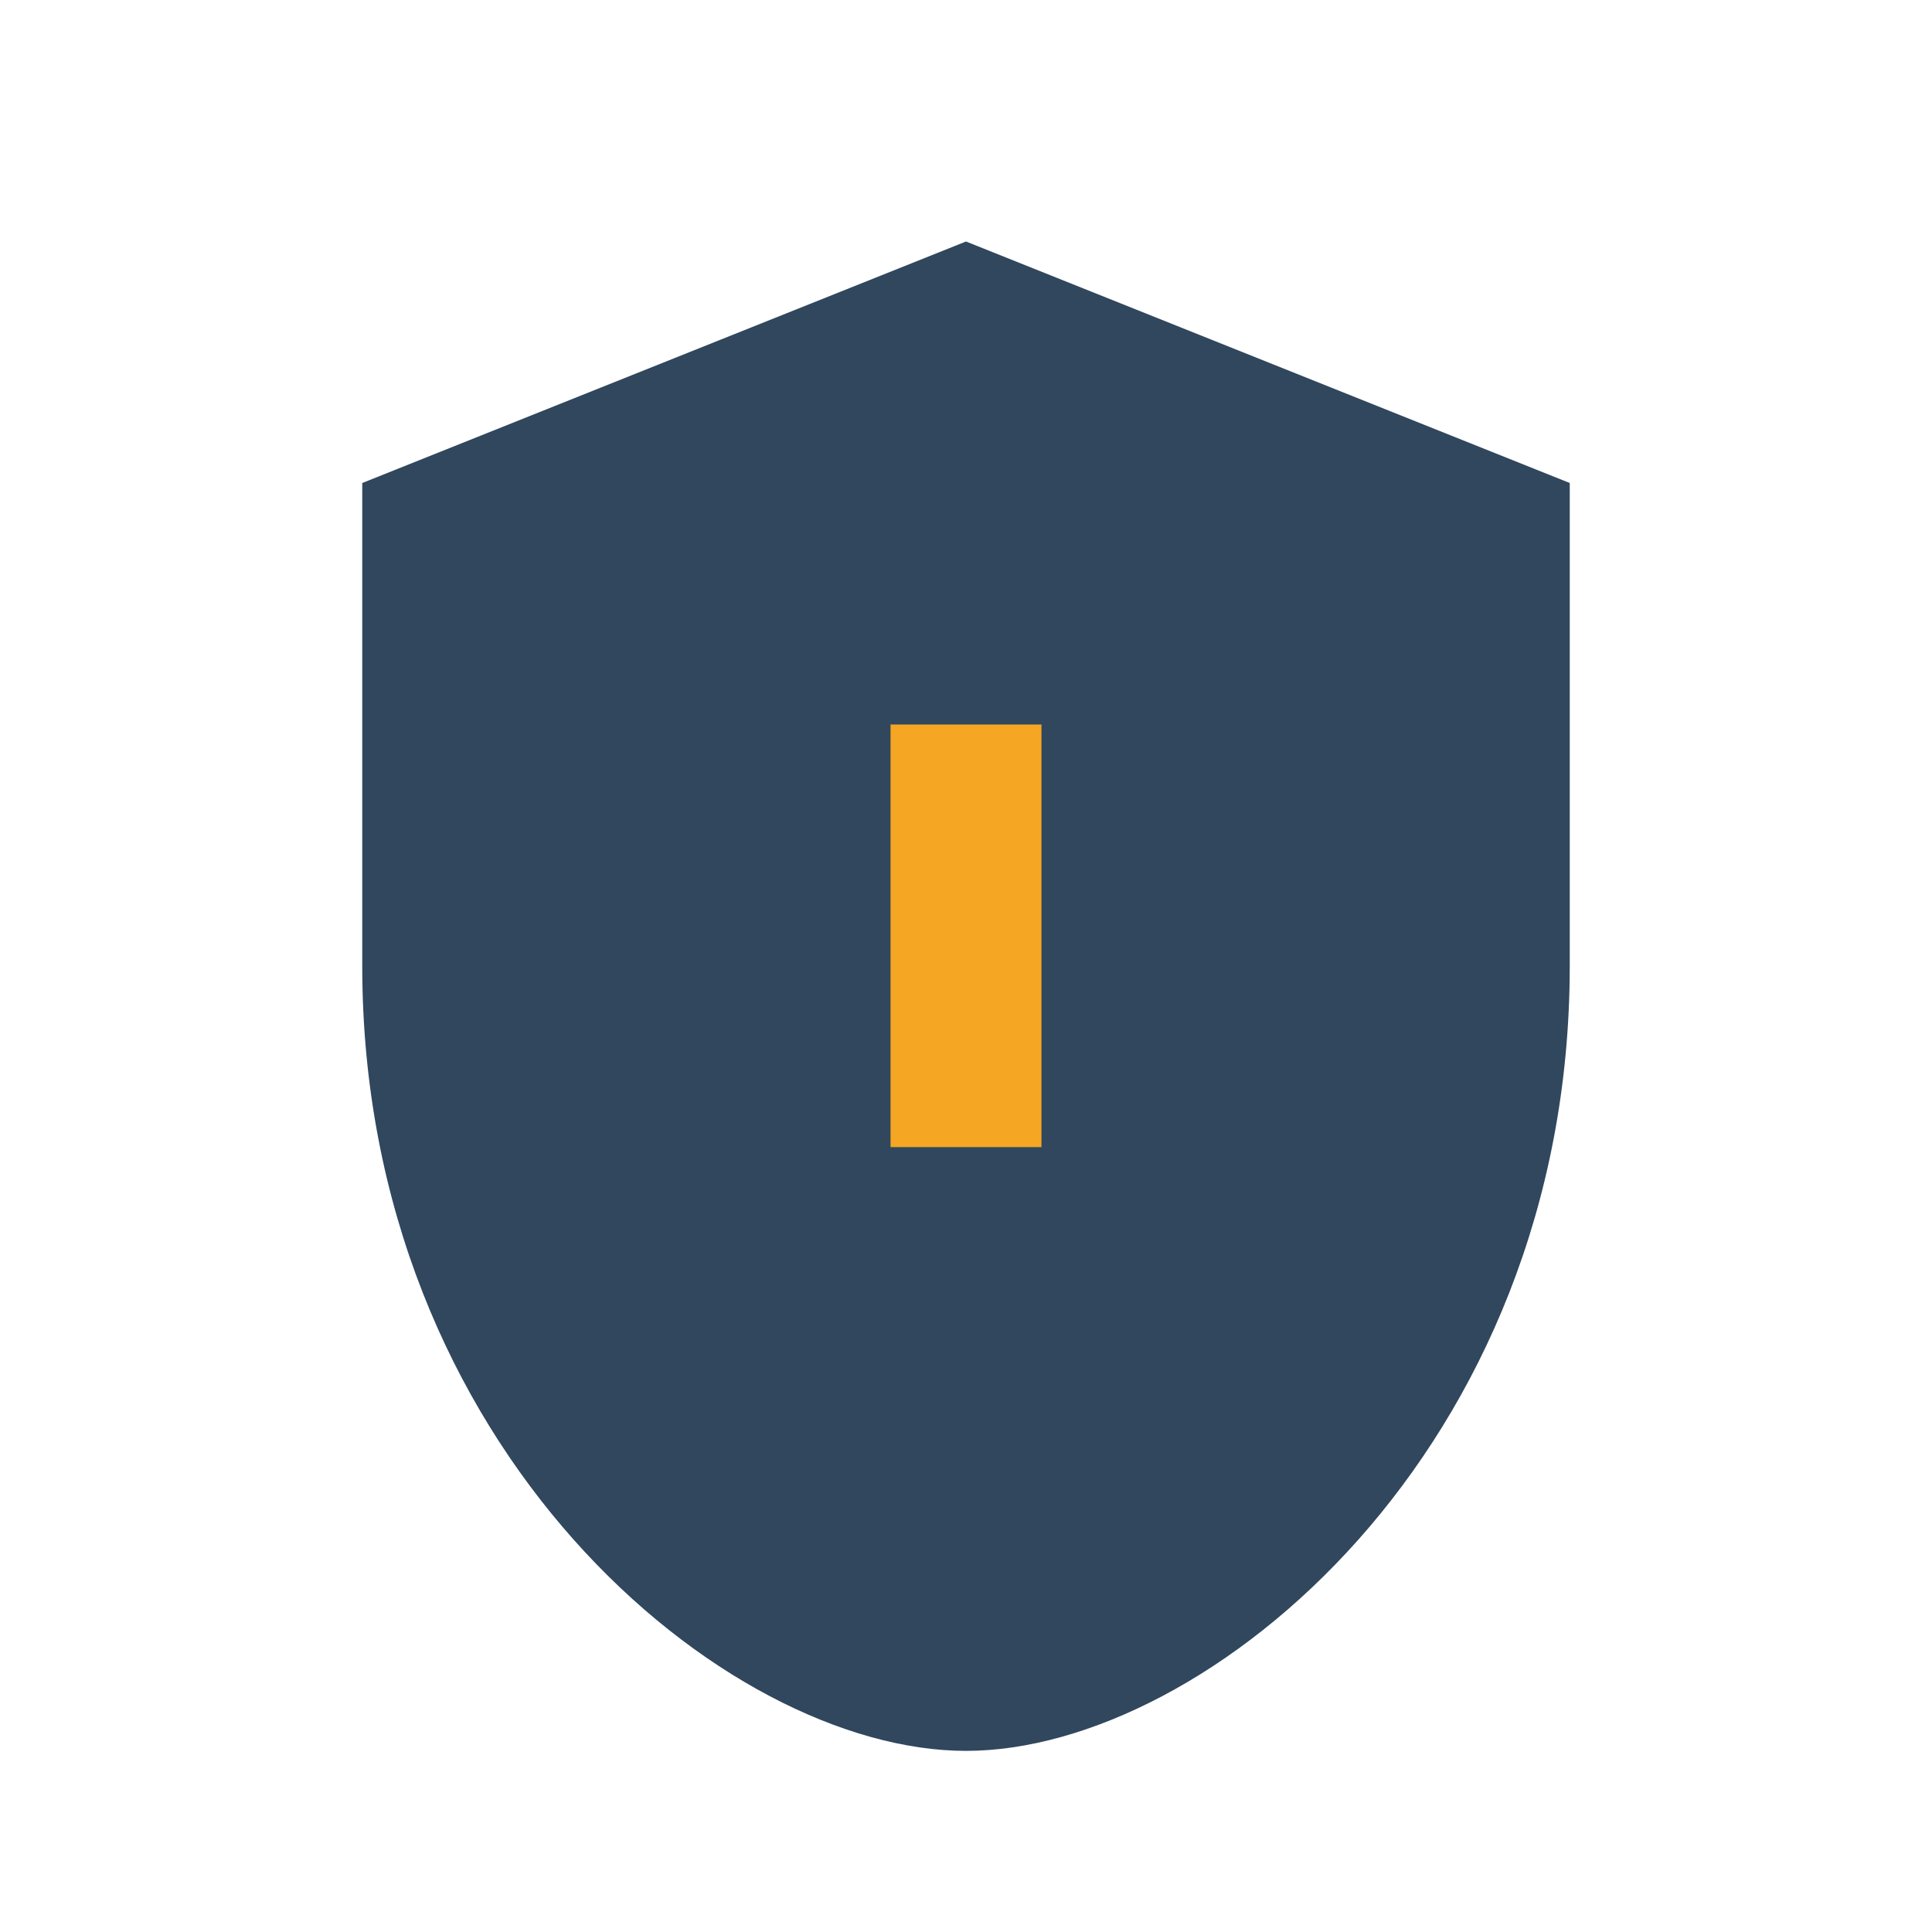
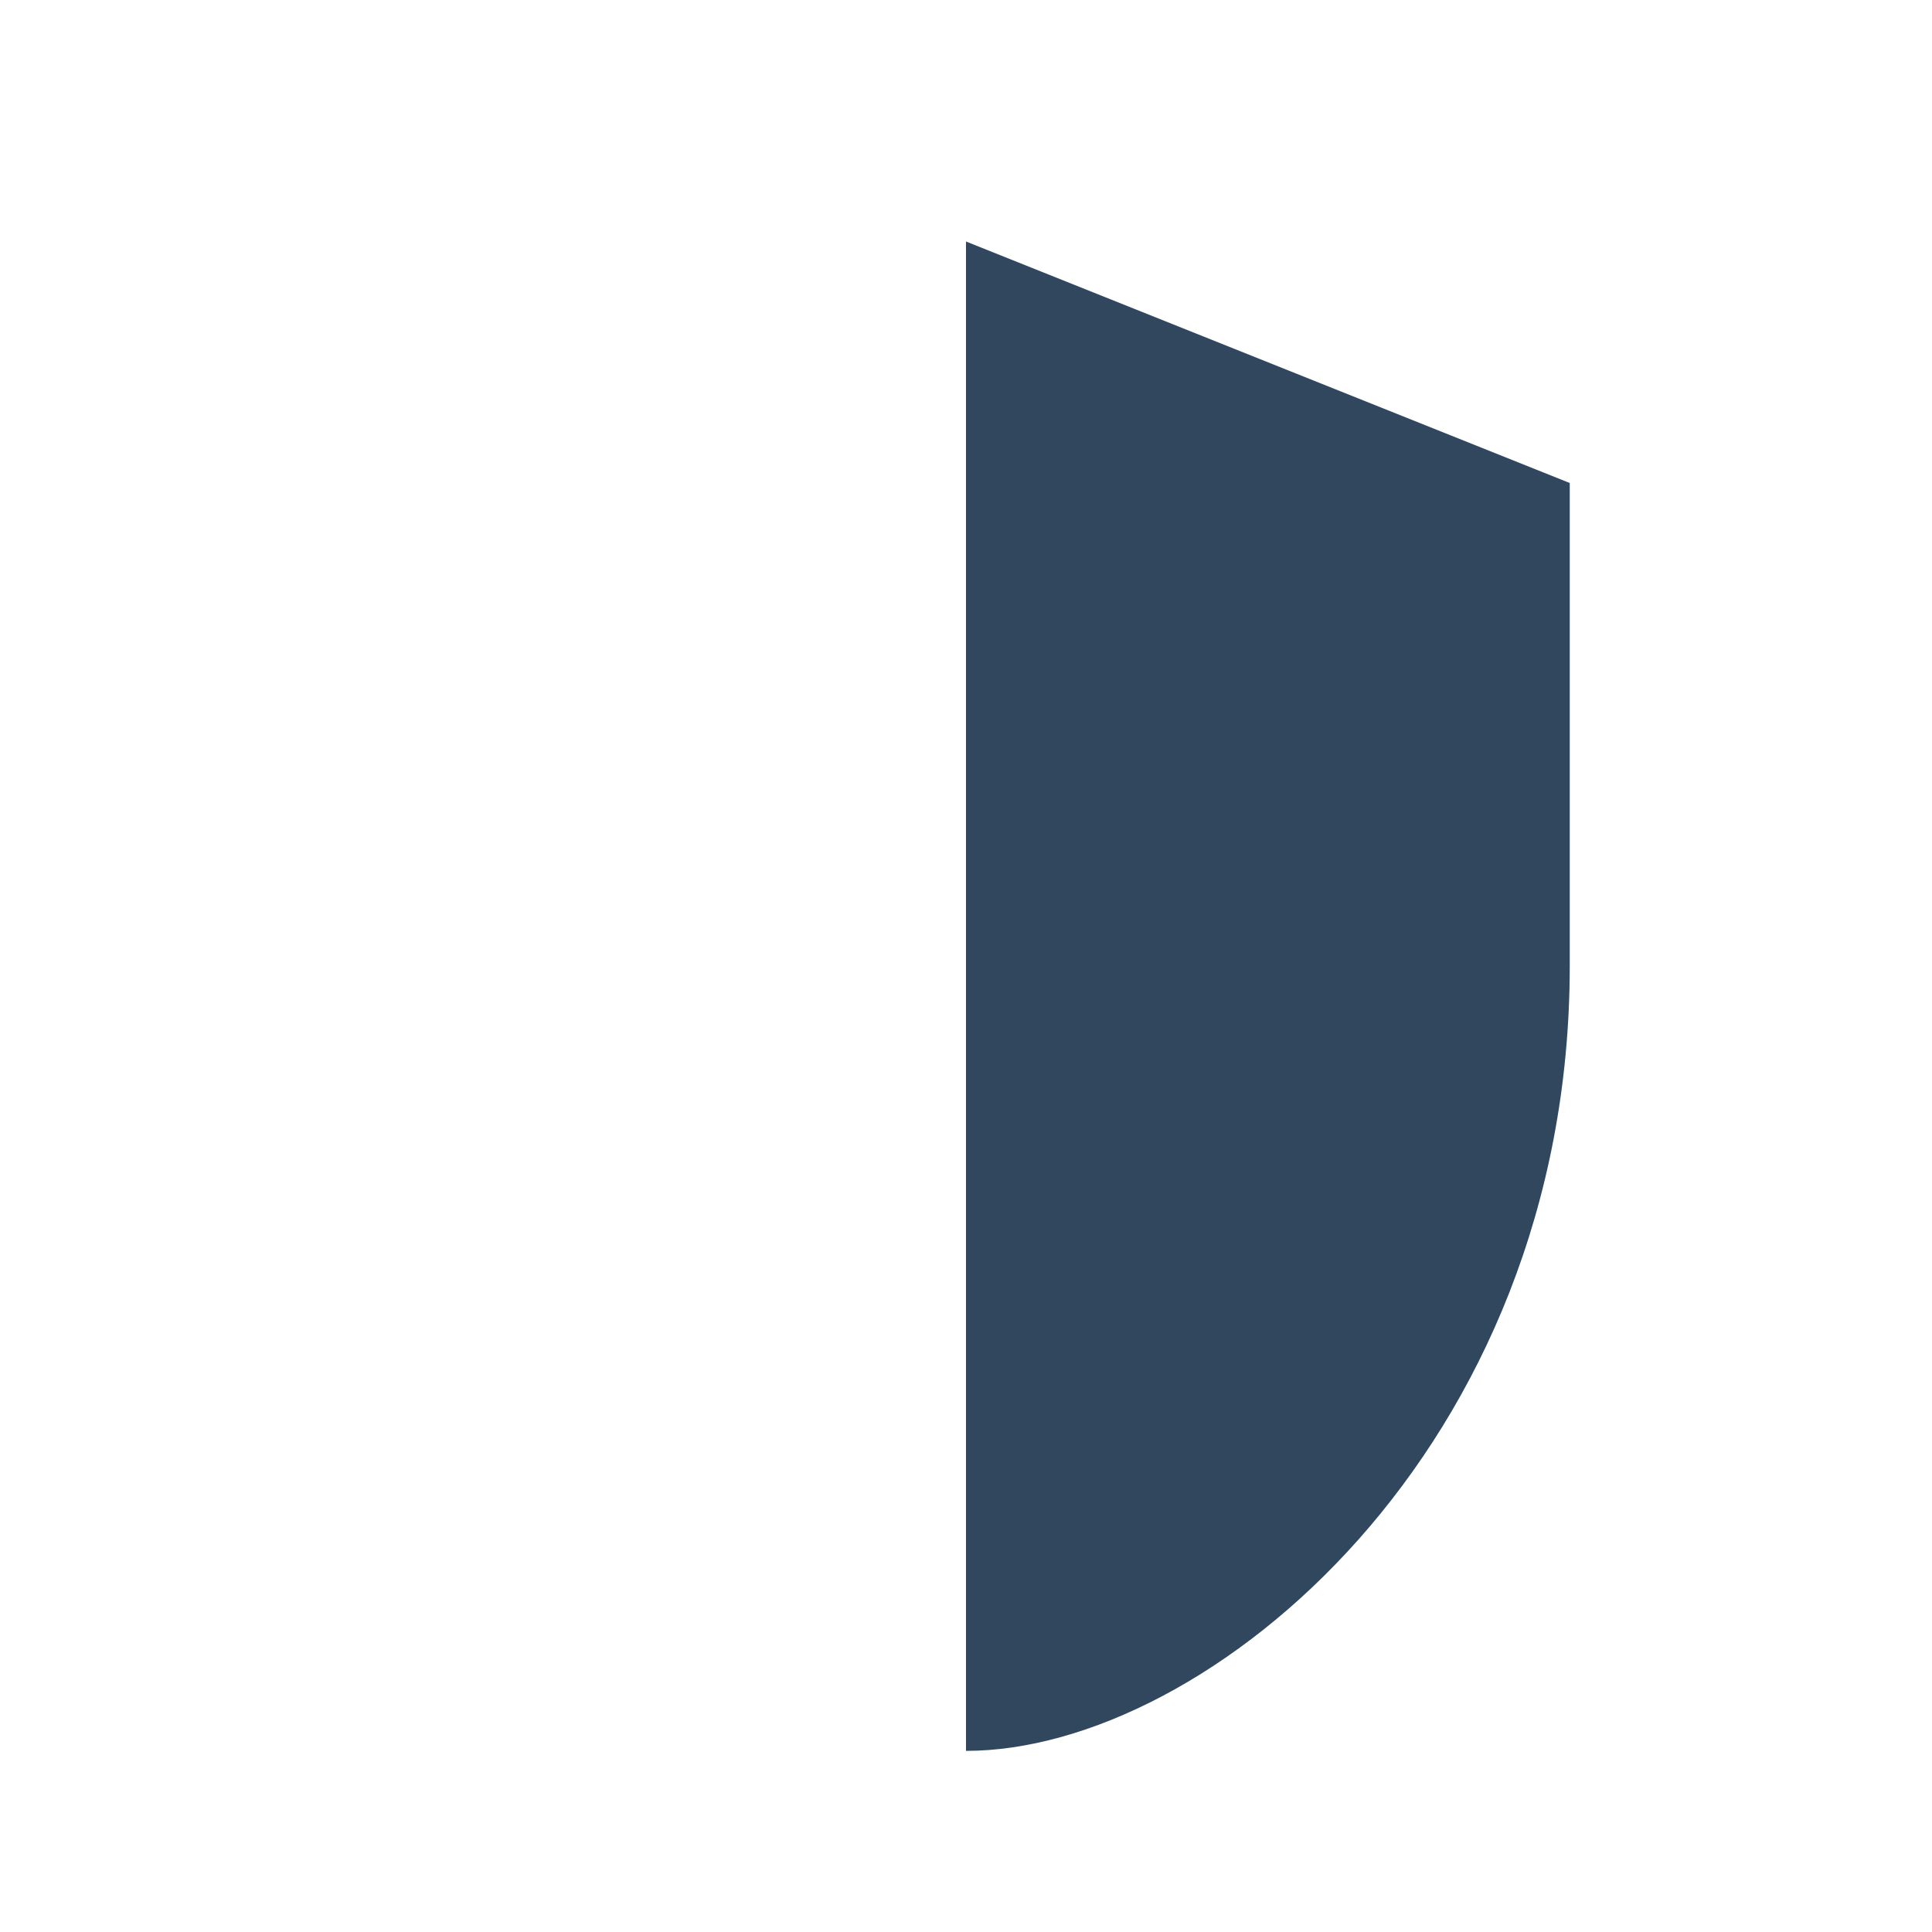
<svg xmlns="http://www.w3.org/2000/svg" width="32" height="32" viewBox="0 0 32 32">
-   <path d="M16 4l10 4v8c0 8-6 13-10 13S6 24 6 16V8z" fill="#30475E" />
-   <path d="M16 12v7" stroke="#F5A623" stroke-width="2.5" />
+   <path d="M16 4l10 4v8c0 8-6 13-10 13V8z" fill="#30475E" />
</svg>